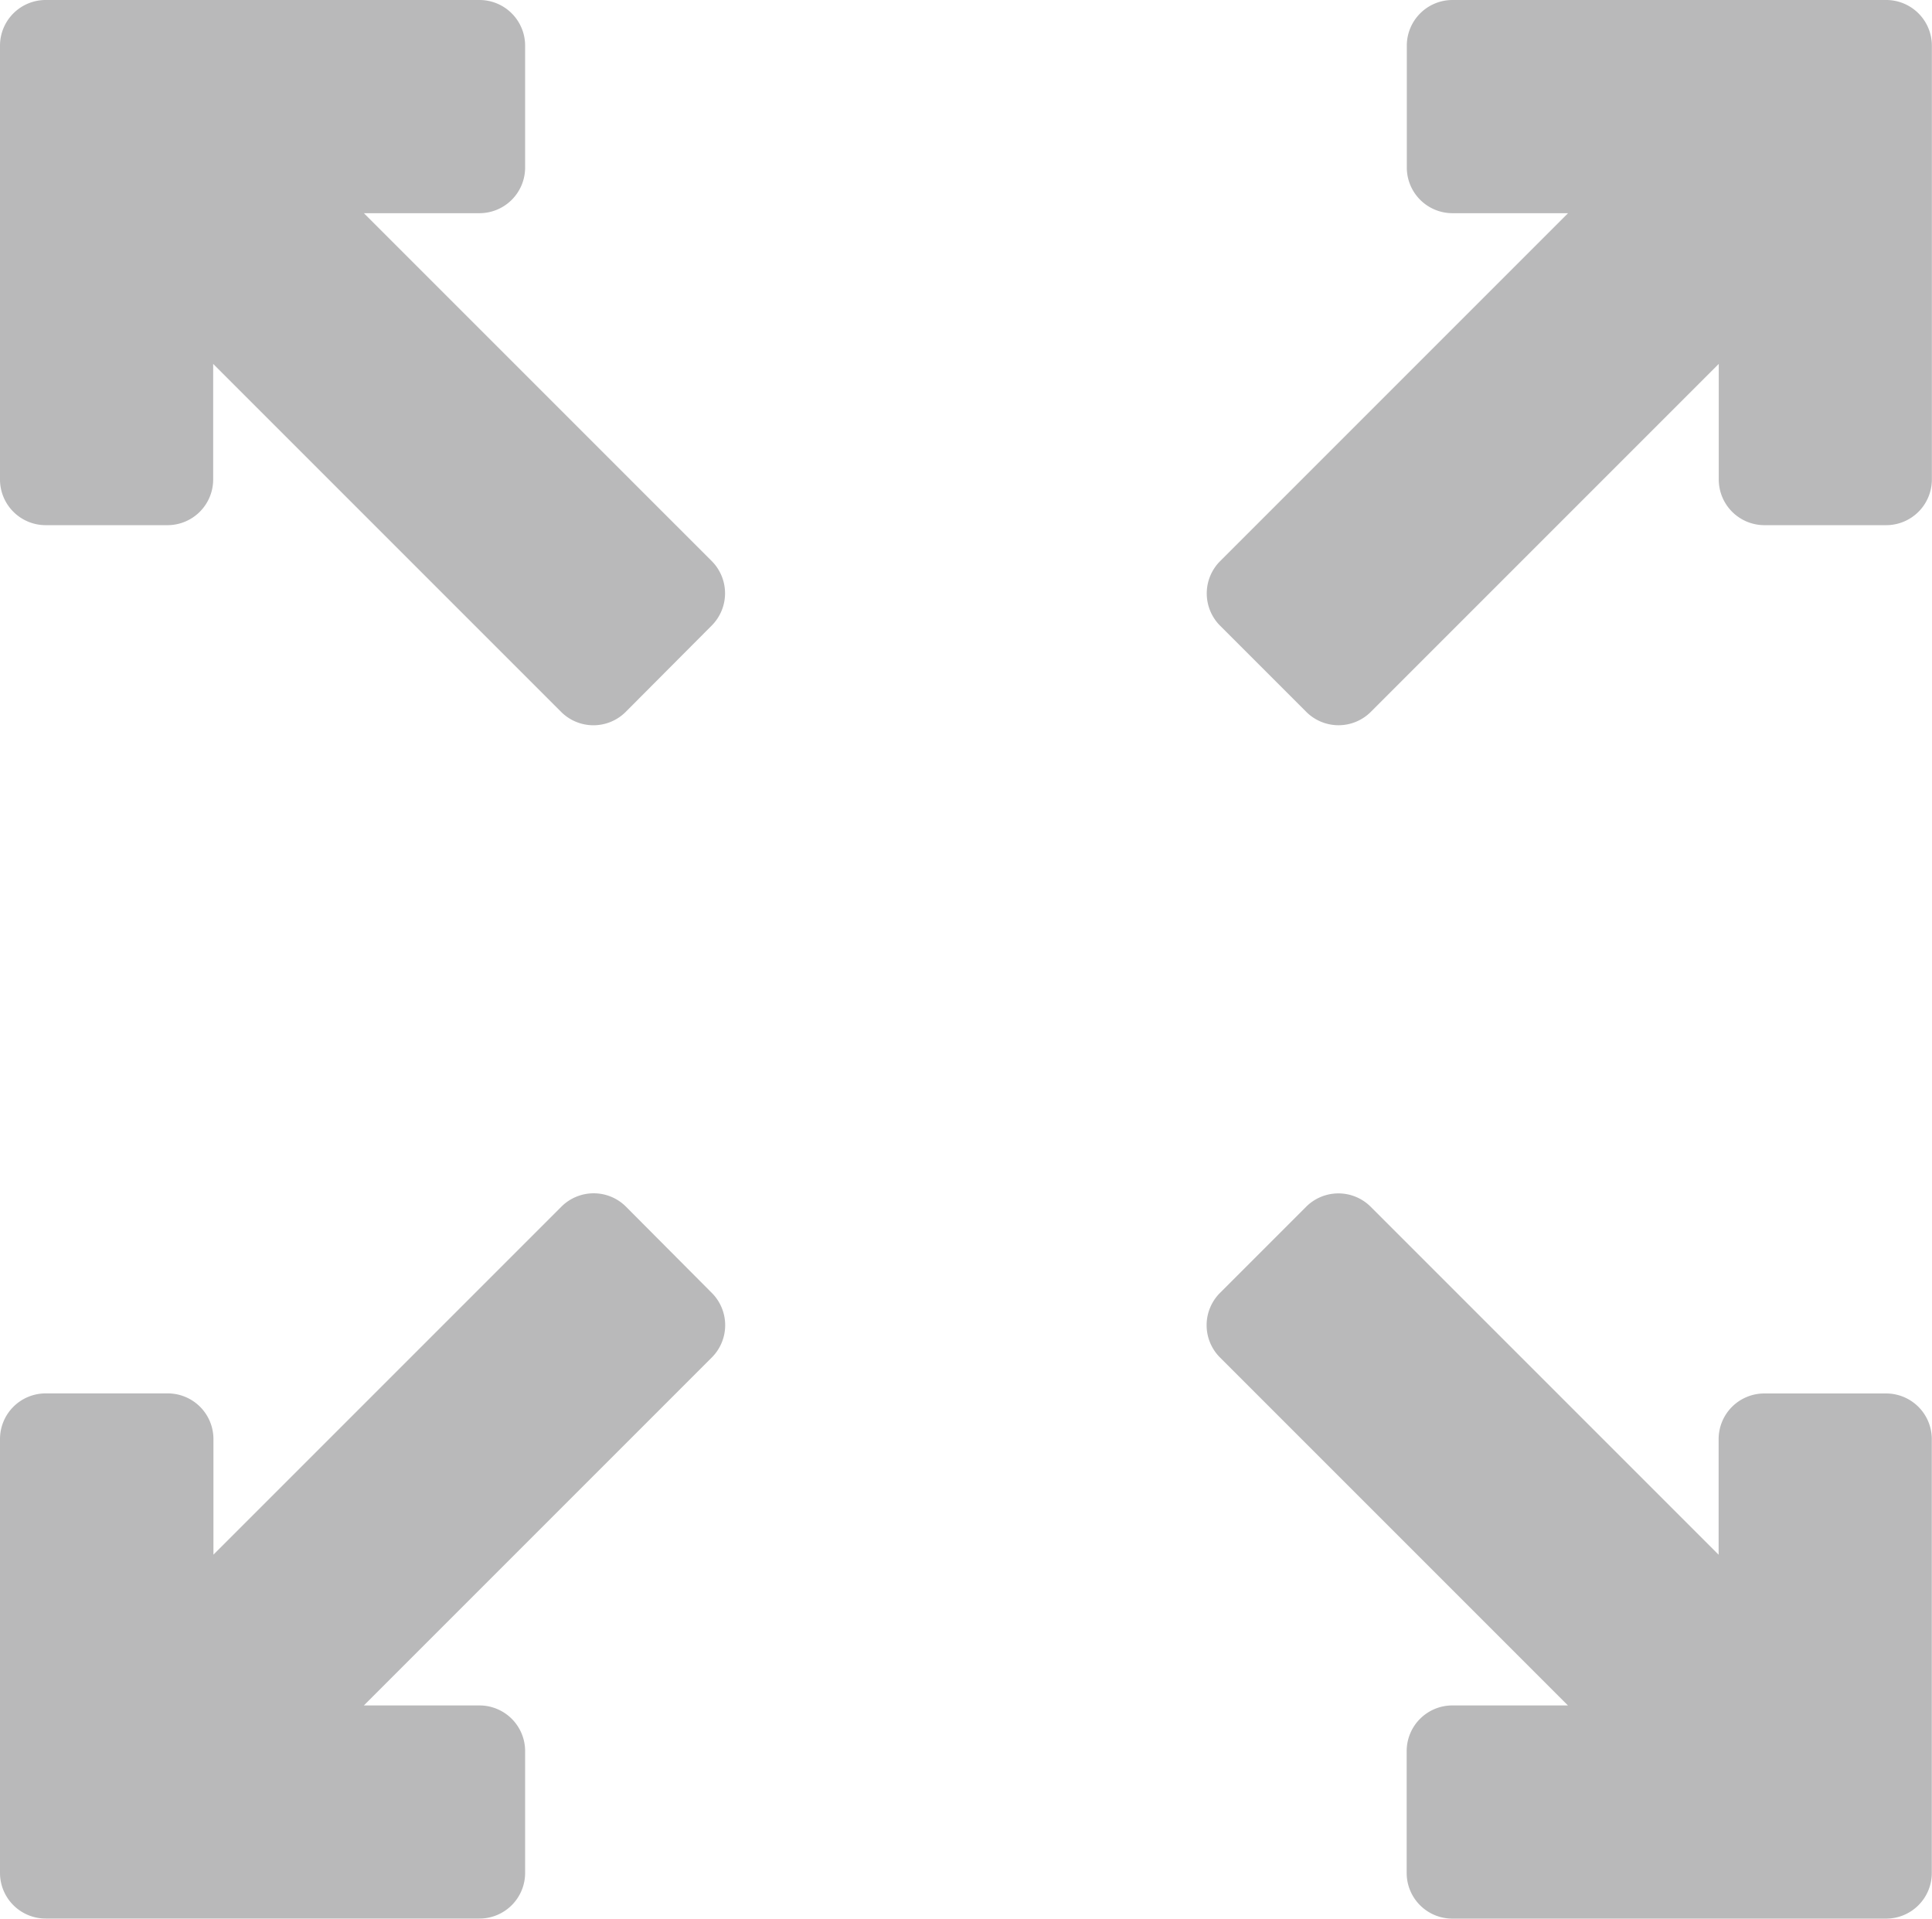
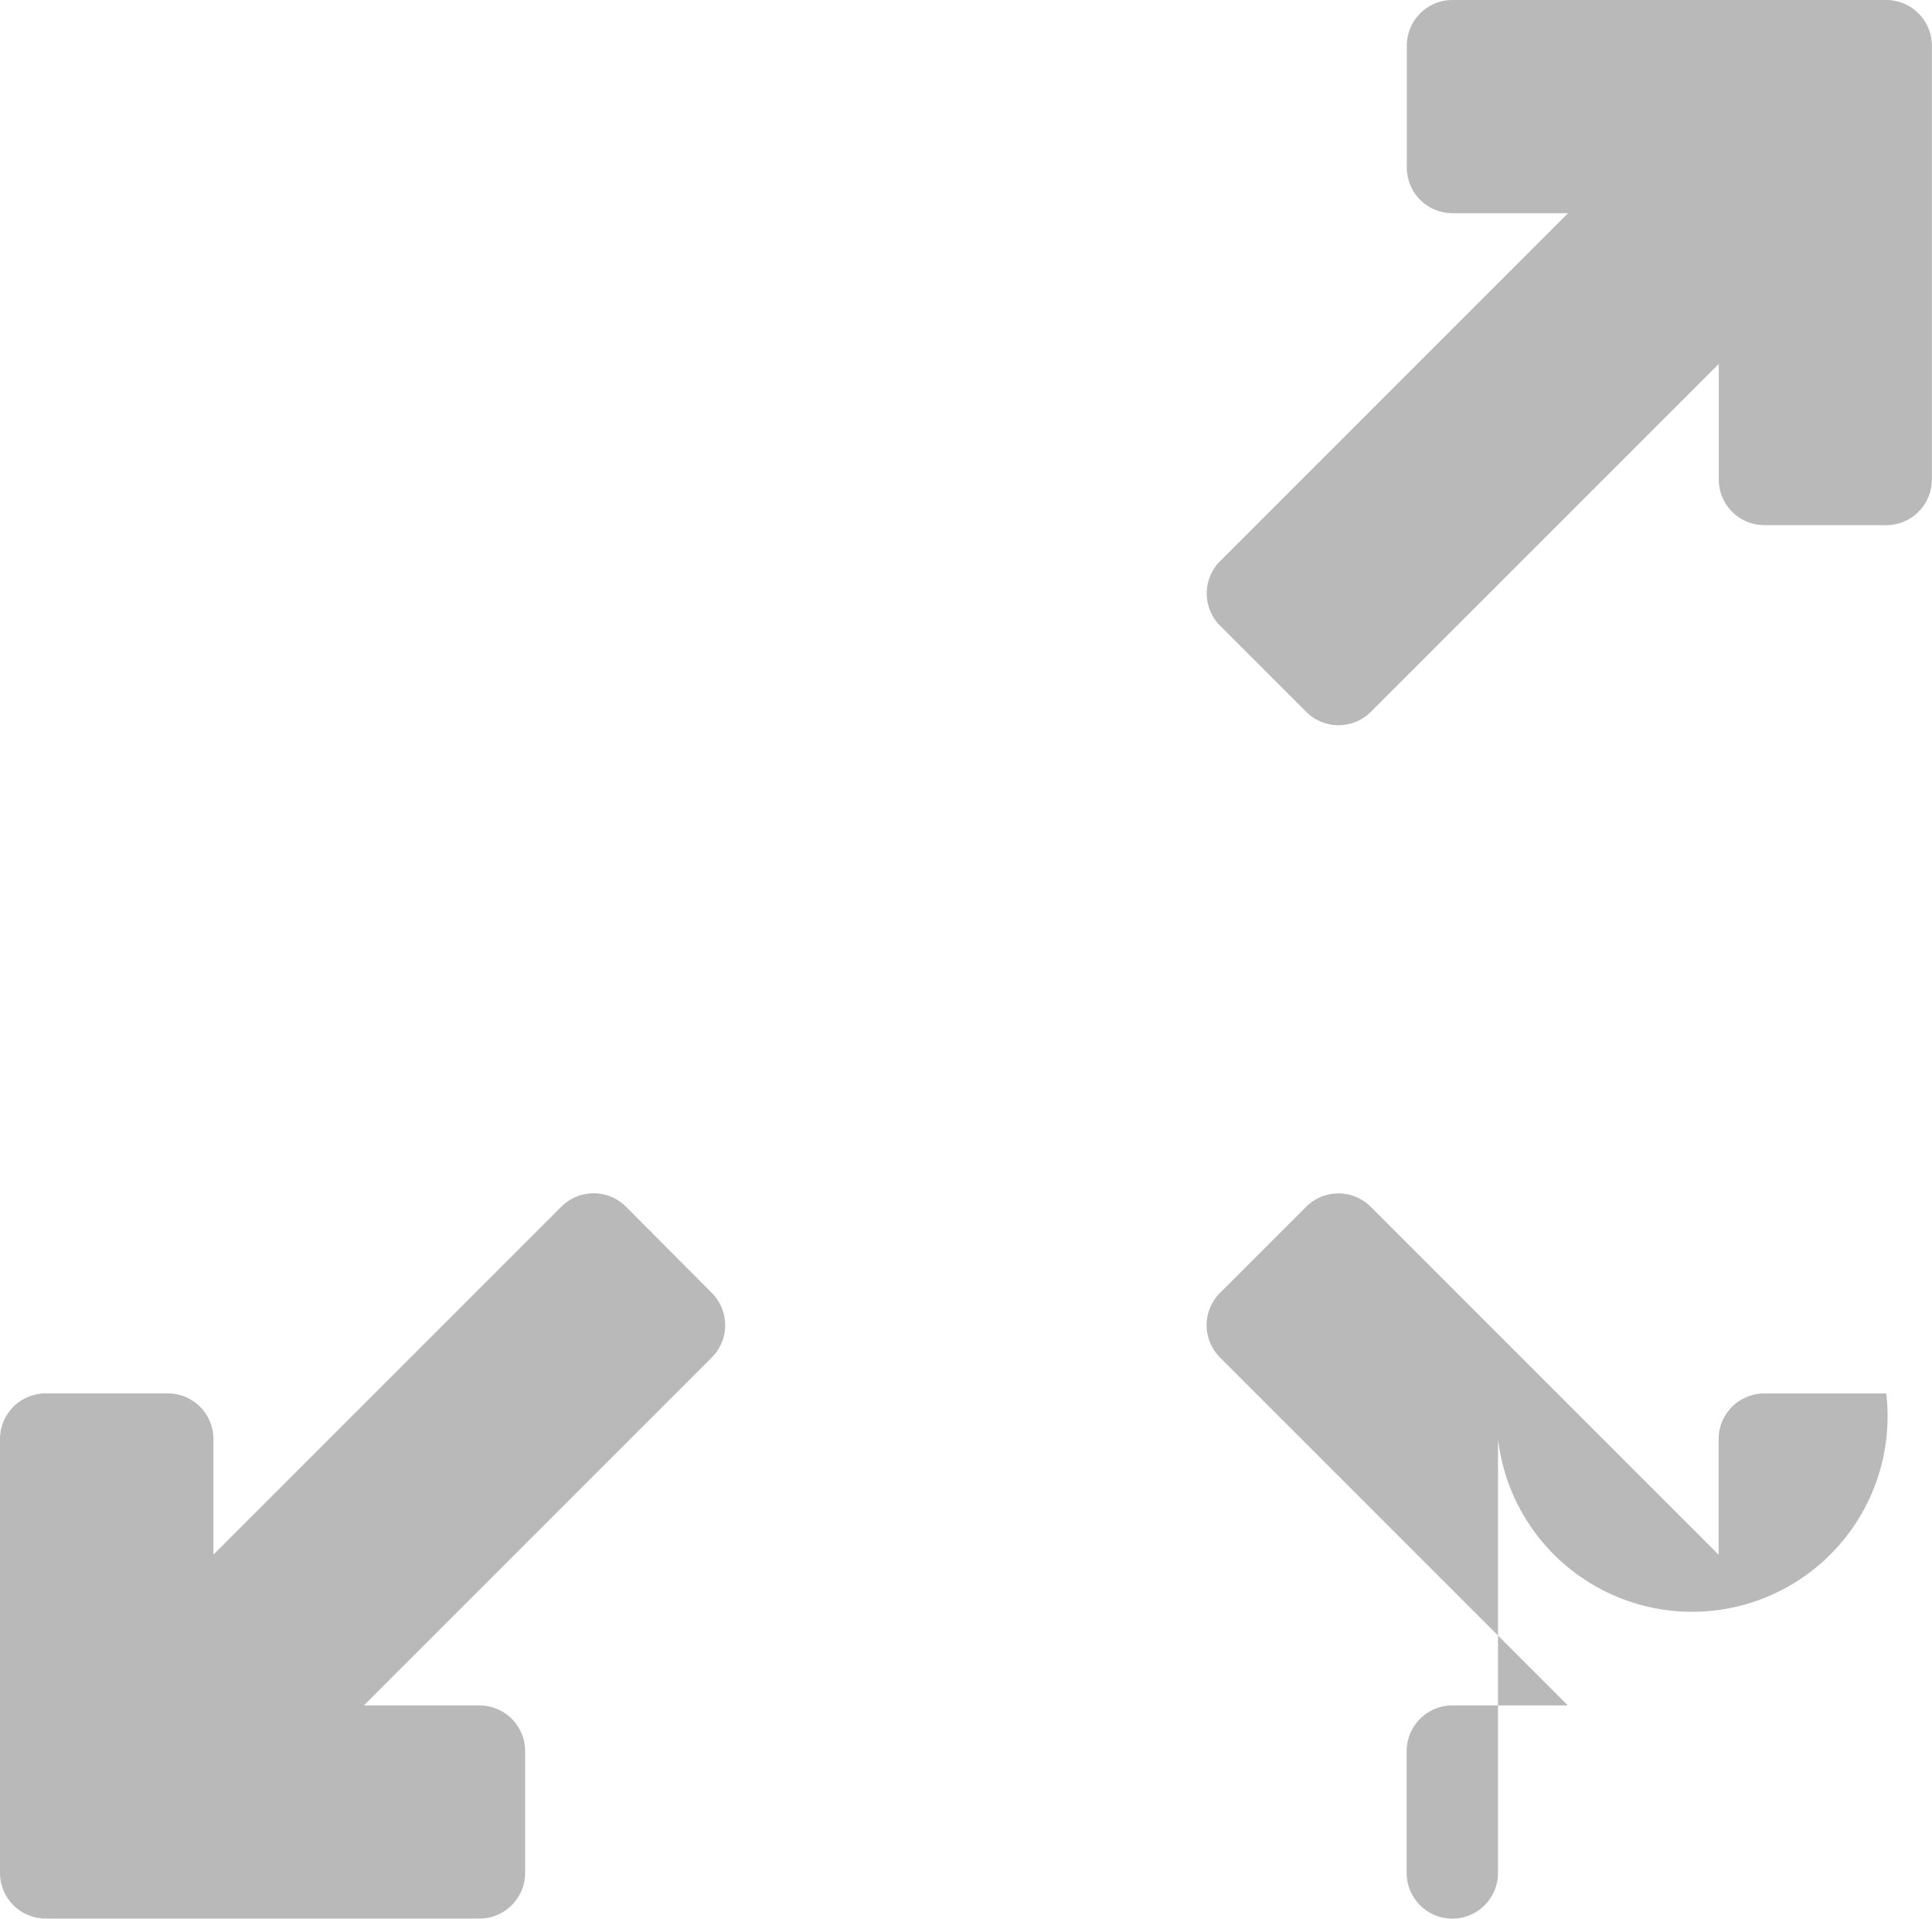
<svg xmlns="http://www.w3.org/2000/svg" width="29.319" height="29.114" viewBox="0 0 29.319 29.114">
  <g id="expand-arrows" transform="translate(0 0)">
    <path id="Tracé_46" data-name="Tracé 46" d="M208.451,1.107h-6.583a.693.693,0,0,0-.693.693V3.649a.693.693,0,0,0,.693.693h1.754l-5.28,5.28a.693.693,0,0,0,0,.98l1.307,1.307a.693.693,0,0,0,.98,0l5.28-5.28V8.383a.693.693,0,0,0,.693.693h1.848a.693.693,0,0,0,.693-.693V1.8A.693.693,0,0,0,208.451,1.107Z" transform="translate(-179.826 -1.107)" fill="#b9b9ba" />
-     <path id="Tracé_47" data-name="Tracé 47" d="M5.522,4.342H7.276a.693.693,0,0,0,.693-.693V1.8a.693.693,0,0,0-.693-.693H.693A.693.693,0,0,0,0,1.8V8.383a.693.693,0,0,0,.693.693H2.542a.693.693,0,0,0,.693-.693V6.629l5.28,5.28a.693.693,0,0,0,.981,0L10.8,10.6a.693.693,0,0,0,0-.98Z" transform="translate(0 -1.107)" fill="#b9b9ba" />
    <path id="Tracé_48" data-name="Tracé 48" d="M9.5,197.239a.693.693,0,0,0-.981,0l-5.28,5.28v-1.754a.693.693,0,0,0-.693-.693H.693a.693.693,0,0,0-.693.693v6.583a.693.693,0,0,0,.693.693H7.276a.693.693,0,0,0,.693-.693V205.5a.693.693,0,0,0-.693-.693H5.522l5.28-5.28a.693.693,0,0,0,0-.98Z" transform="translate(0 -178.928)" fill="#b9b9ba" />
-     <path id="Tracé_49" data-name="Tracé 49" d="M208.451,200.073H206.6a.693.693,0,0,0-.693.693v1.754l-5.28-5.28a.693.693,0,0,0-.98,0l-1.307,1.307a.693.693,0,0,0,0,.98l5.28,5.28h-1.754a.693.693,0,0,0-.693.693v1.849a.693.693,0,0,0,.693.693h6.583a.693.693,0,0,0,.693-.693v-6.583A.693.693,0,0,0,208.451,200.073Z" transform="translate(-179.826 -178.928)" fill="#b9b9ba" />
+     <path id="Tracé_49" data-name="Tracé 49" d="M208.451,200.073H206.6a.693.693,0,0,0-.693.693v1.754l-5.28-5.28a.693.693,0,0,0-.98,0l-1.307,1.307a.693.693,0,0,0,0,.98l5.28,5.28h-1.754a.693.693,0,0,0-.693.693v1.849a.693.693,0,0,0,.693.693a.693.693,0,0,0,.693-.693v-6.583A.693.693,0,0,0,208.451,200.073Z" transform="translate(-179.826 -178.928)" fill="#b9b9ba" />
  </g>
</svg>